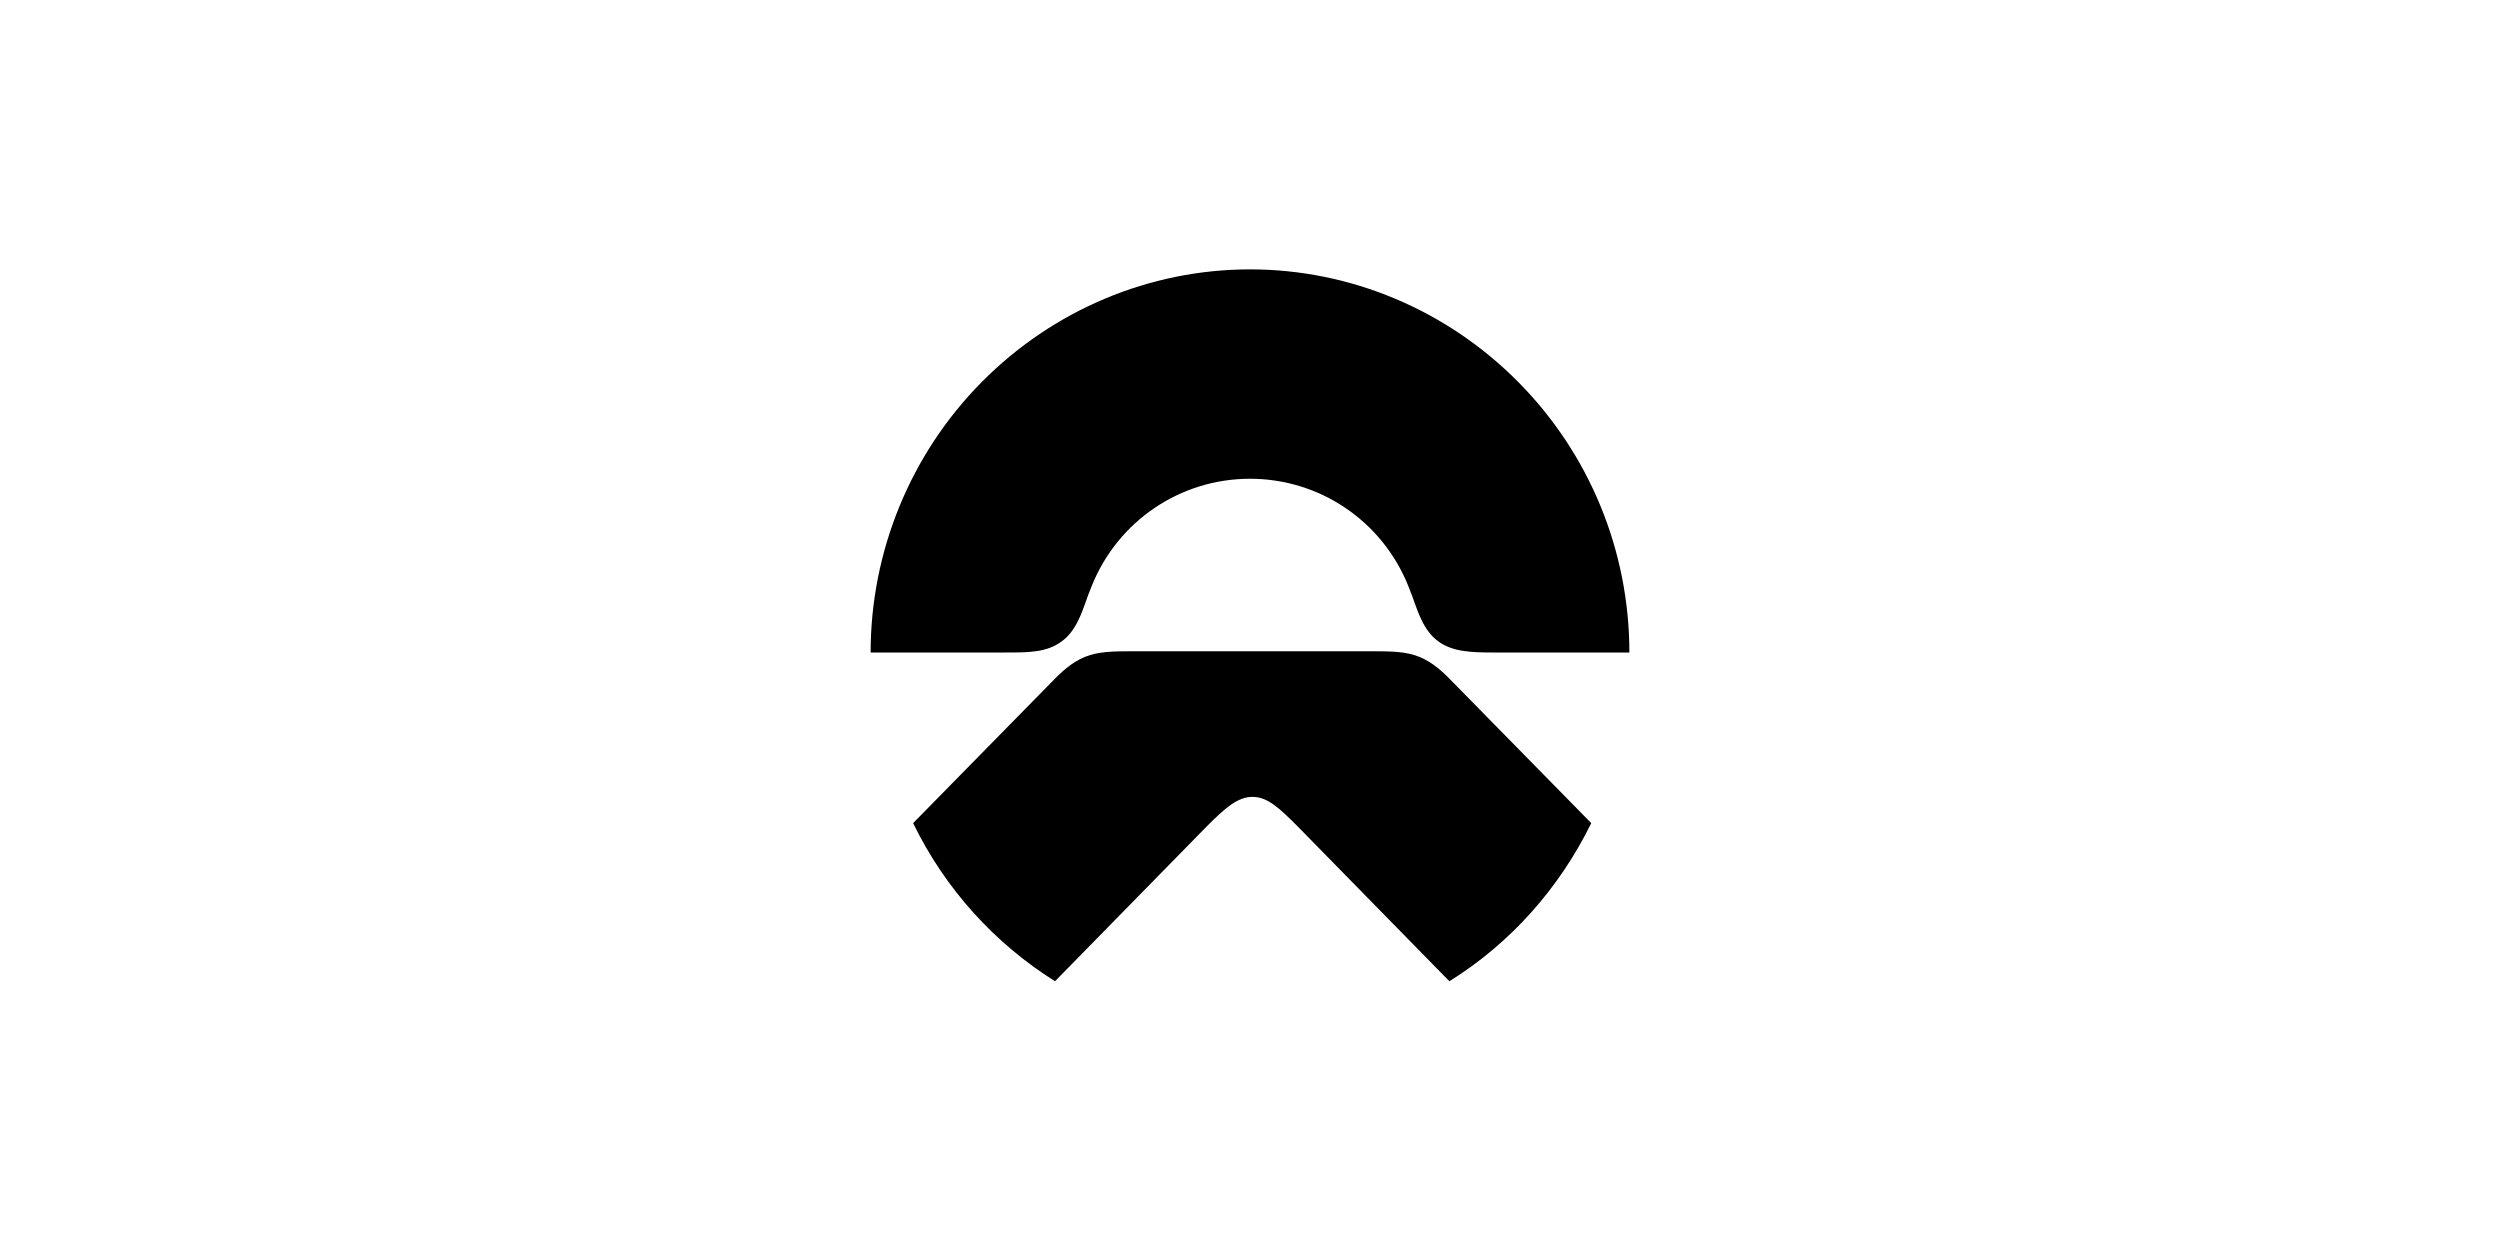
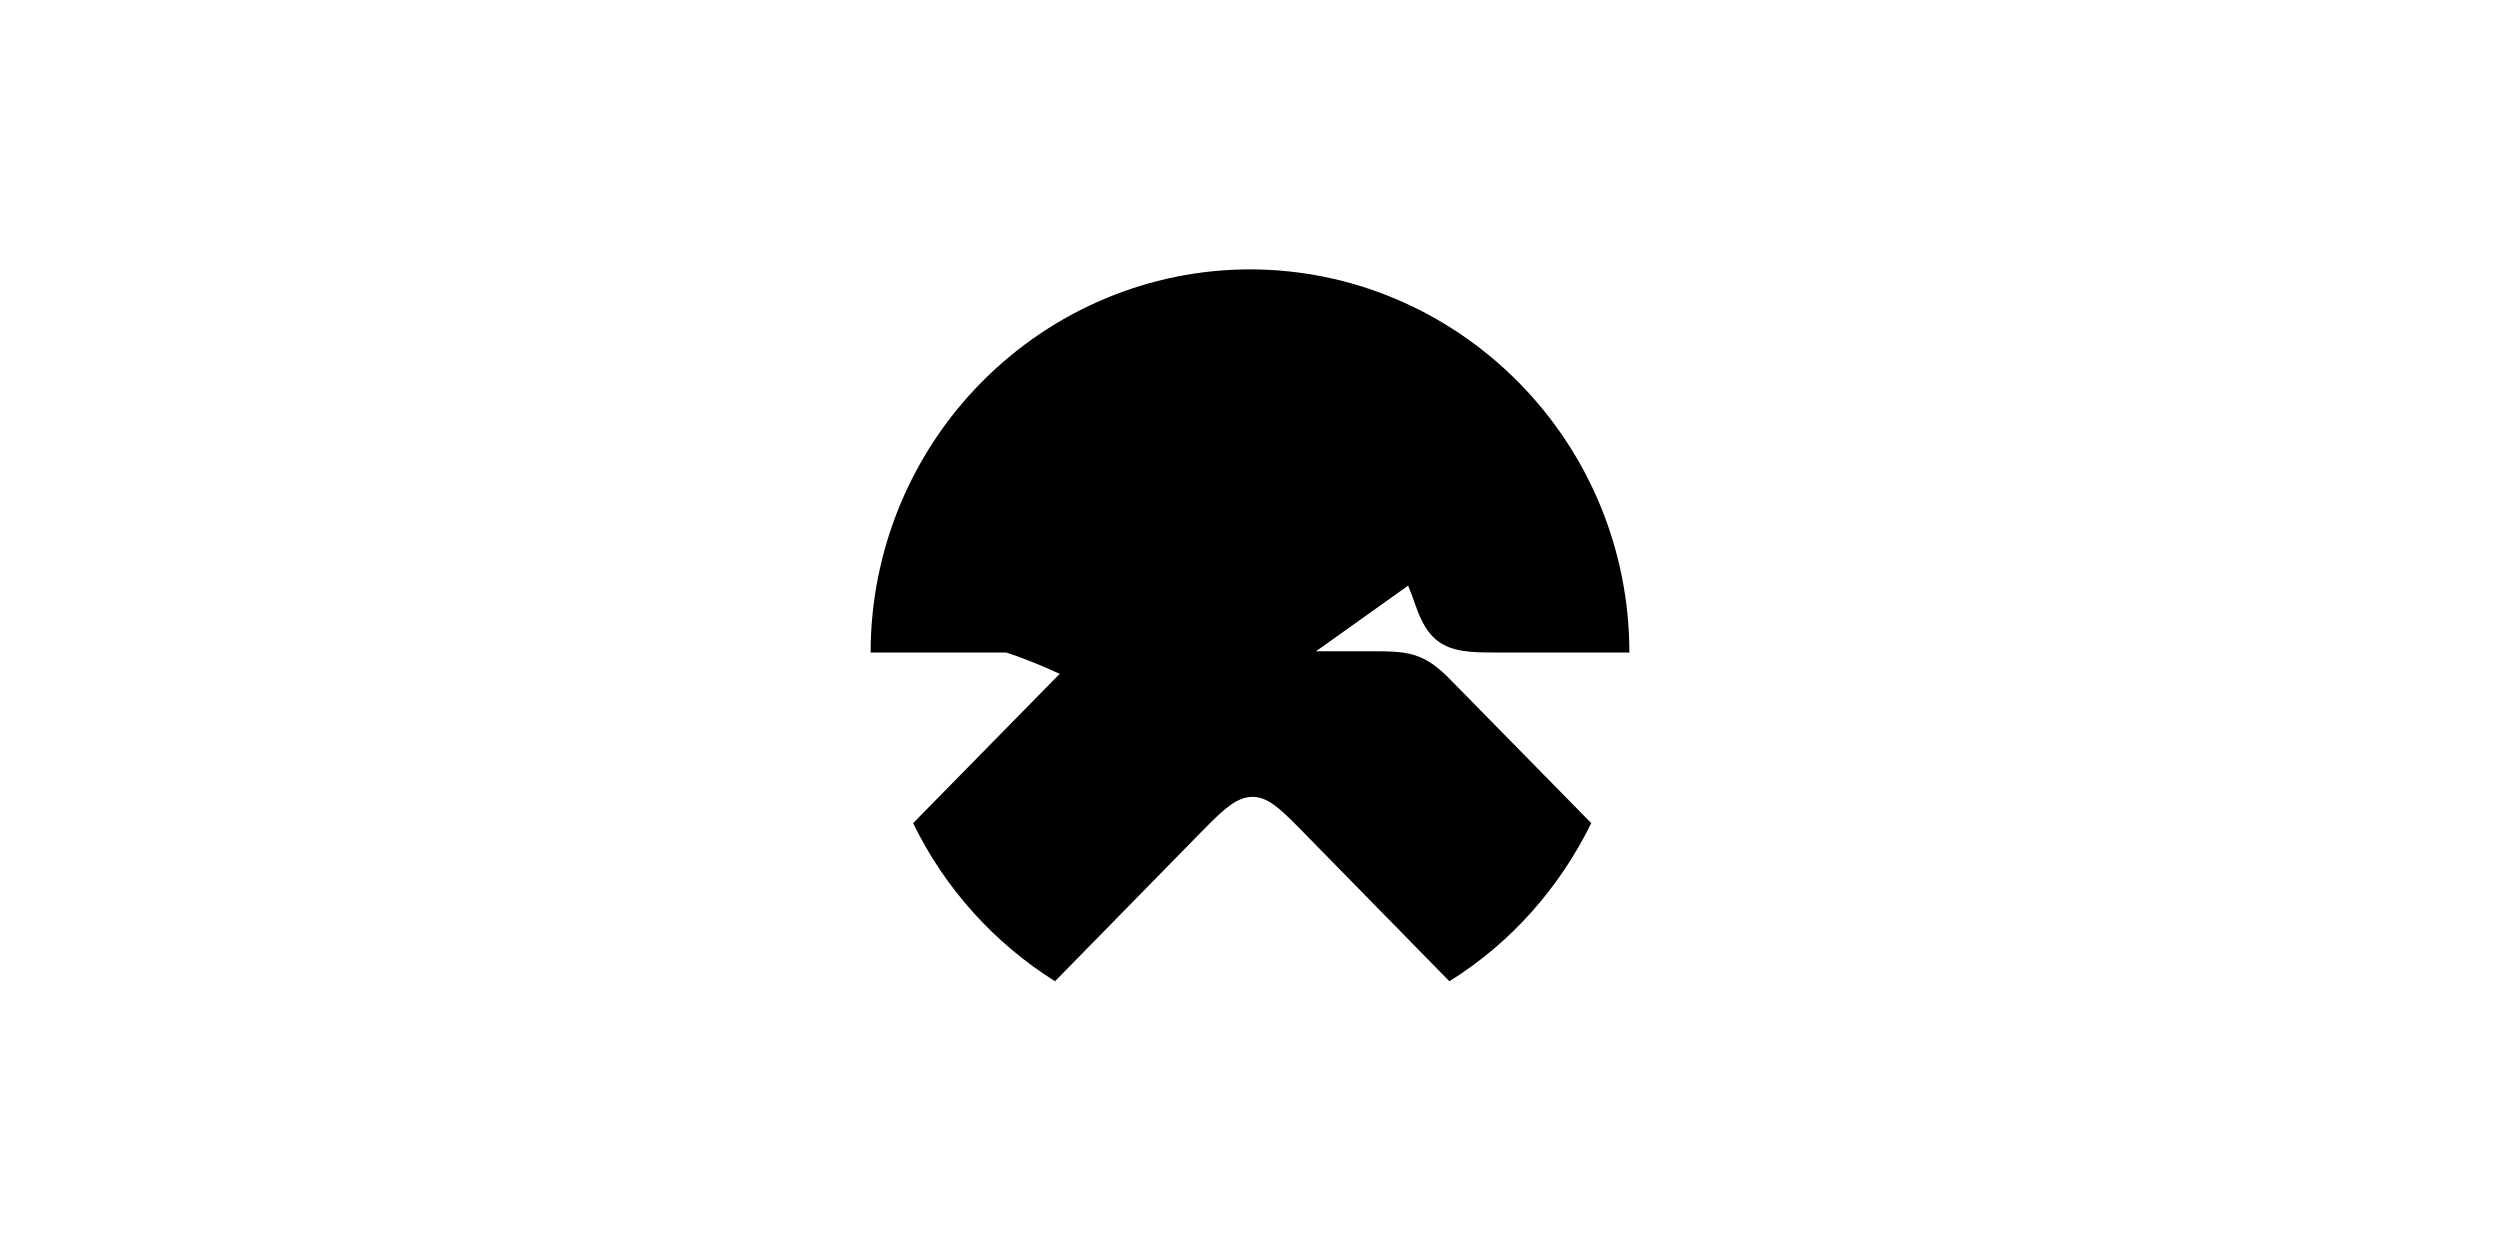
<svg xmlns="http://www.w3.org/2000/svg" width="400" height="200" viewBox="0 0 400 200">
  <defs>
    <style>.uuid-c6bb7f33-5677-48c9-8005-149bc85d7d25{fill-rule:evenodd;}.uuid-a72debfb-129c-4805-a938-e3ae3dc43a0b{fill:#fff;}</style>
  </defs>
  <g id="uuid-91806c21-a560-4e8d-84e8-a8bf24b2237c">
-     <rect class="uuid-a72debfb-129c-4805-a938-e3ae3dc43a0b" width="400" height="200" />
-   </g>
+     </g>
  <g id="uuid-fcd8a3c8-8af6-403a-894e-0ec6540cf419">
-     <path class="uuid-c6bb7f33-5677-48c9-8005-149bc85d7d25" d="M225.3,93.7c1,2.4,1.2,3.5,2.1,5.4.7,1.5,1.6,2.7,2.7,3.5,2.3,1.7,5.3,1.8,8.9,1.8h21.7c0-16.3-6.4-31.8-17.8-43.3-11.4-11.5-26.8-18-42.9-18s-31.5,6.5-42.9,18c-11.4,11.5-17.8,27.1-17.8,43.3h21.7c3.6,0,6.5,0,8.9-1.8,1.1-.8,2-2,2.7-3.5.9-1.9,1.1-3,2.1-5.4,4.2-10.4,14.2-17.1,25.3-17.1s21.1,6.7,25.3,17.1" />
+     <path class="uuid-c6bb7f33-5677-48c9-8005-149bc85d7d25" d="M225.3,93.7c1,2.4,1.2,3.5,2.1,5.4.7,1.5,1.6,2.7,2.7,3.5,2.3,1.7,5.3,1.8,8.9,1.8h21.7c0-16.3-6.4-31.8-17.8-43.3-11.4-11.5-26.8-18-42.9-18s-31.5,6.5-42.9,18c-11.4,11.5-17.8,27.1-17.8,43.3h21.7s21.1,6.7,25.3,17.1" />
    <path class="uuid-c6bb7f33-5677-48c9-8005-149bc85d7d25" d="M231.9,157h0c-8.1-8.3-16.2-16.5-24.3-24.8-2.9-2.9-4.8-4.7-7.2-4.7s-4.4,1.8-7.3,4.7c-8.1,8.3-16.2,16.5-24.3,24.8-9.7-6.1-17.6-14.8-22.7-25.3,7.2-7.3,14.4-14.7,21.6-22,2.1-2.2,3.7-3.7,5.9-4.6,2.2-.9,4.6-.9,8.1-.9h37.3c3.5,0,5.9,0,8.1.9,2.2.9,3.8,2.4,5.9,4.6,7.2,7.3,14.4,14.7,21.6,22-5.1,10.4-12.9,19.2-22.7,25.3h0Z" />
  </g>
</svg>